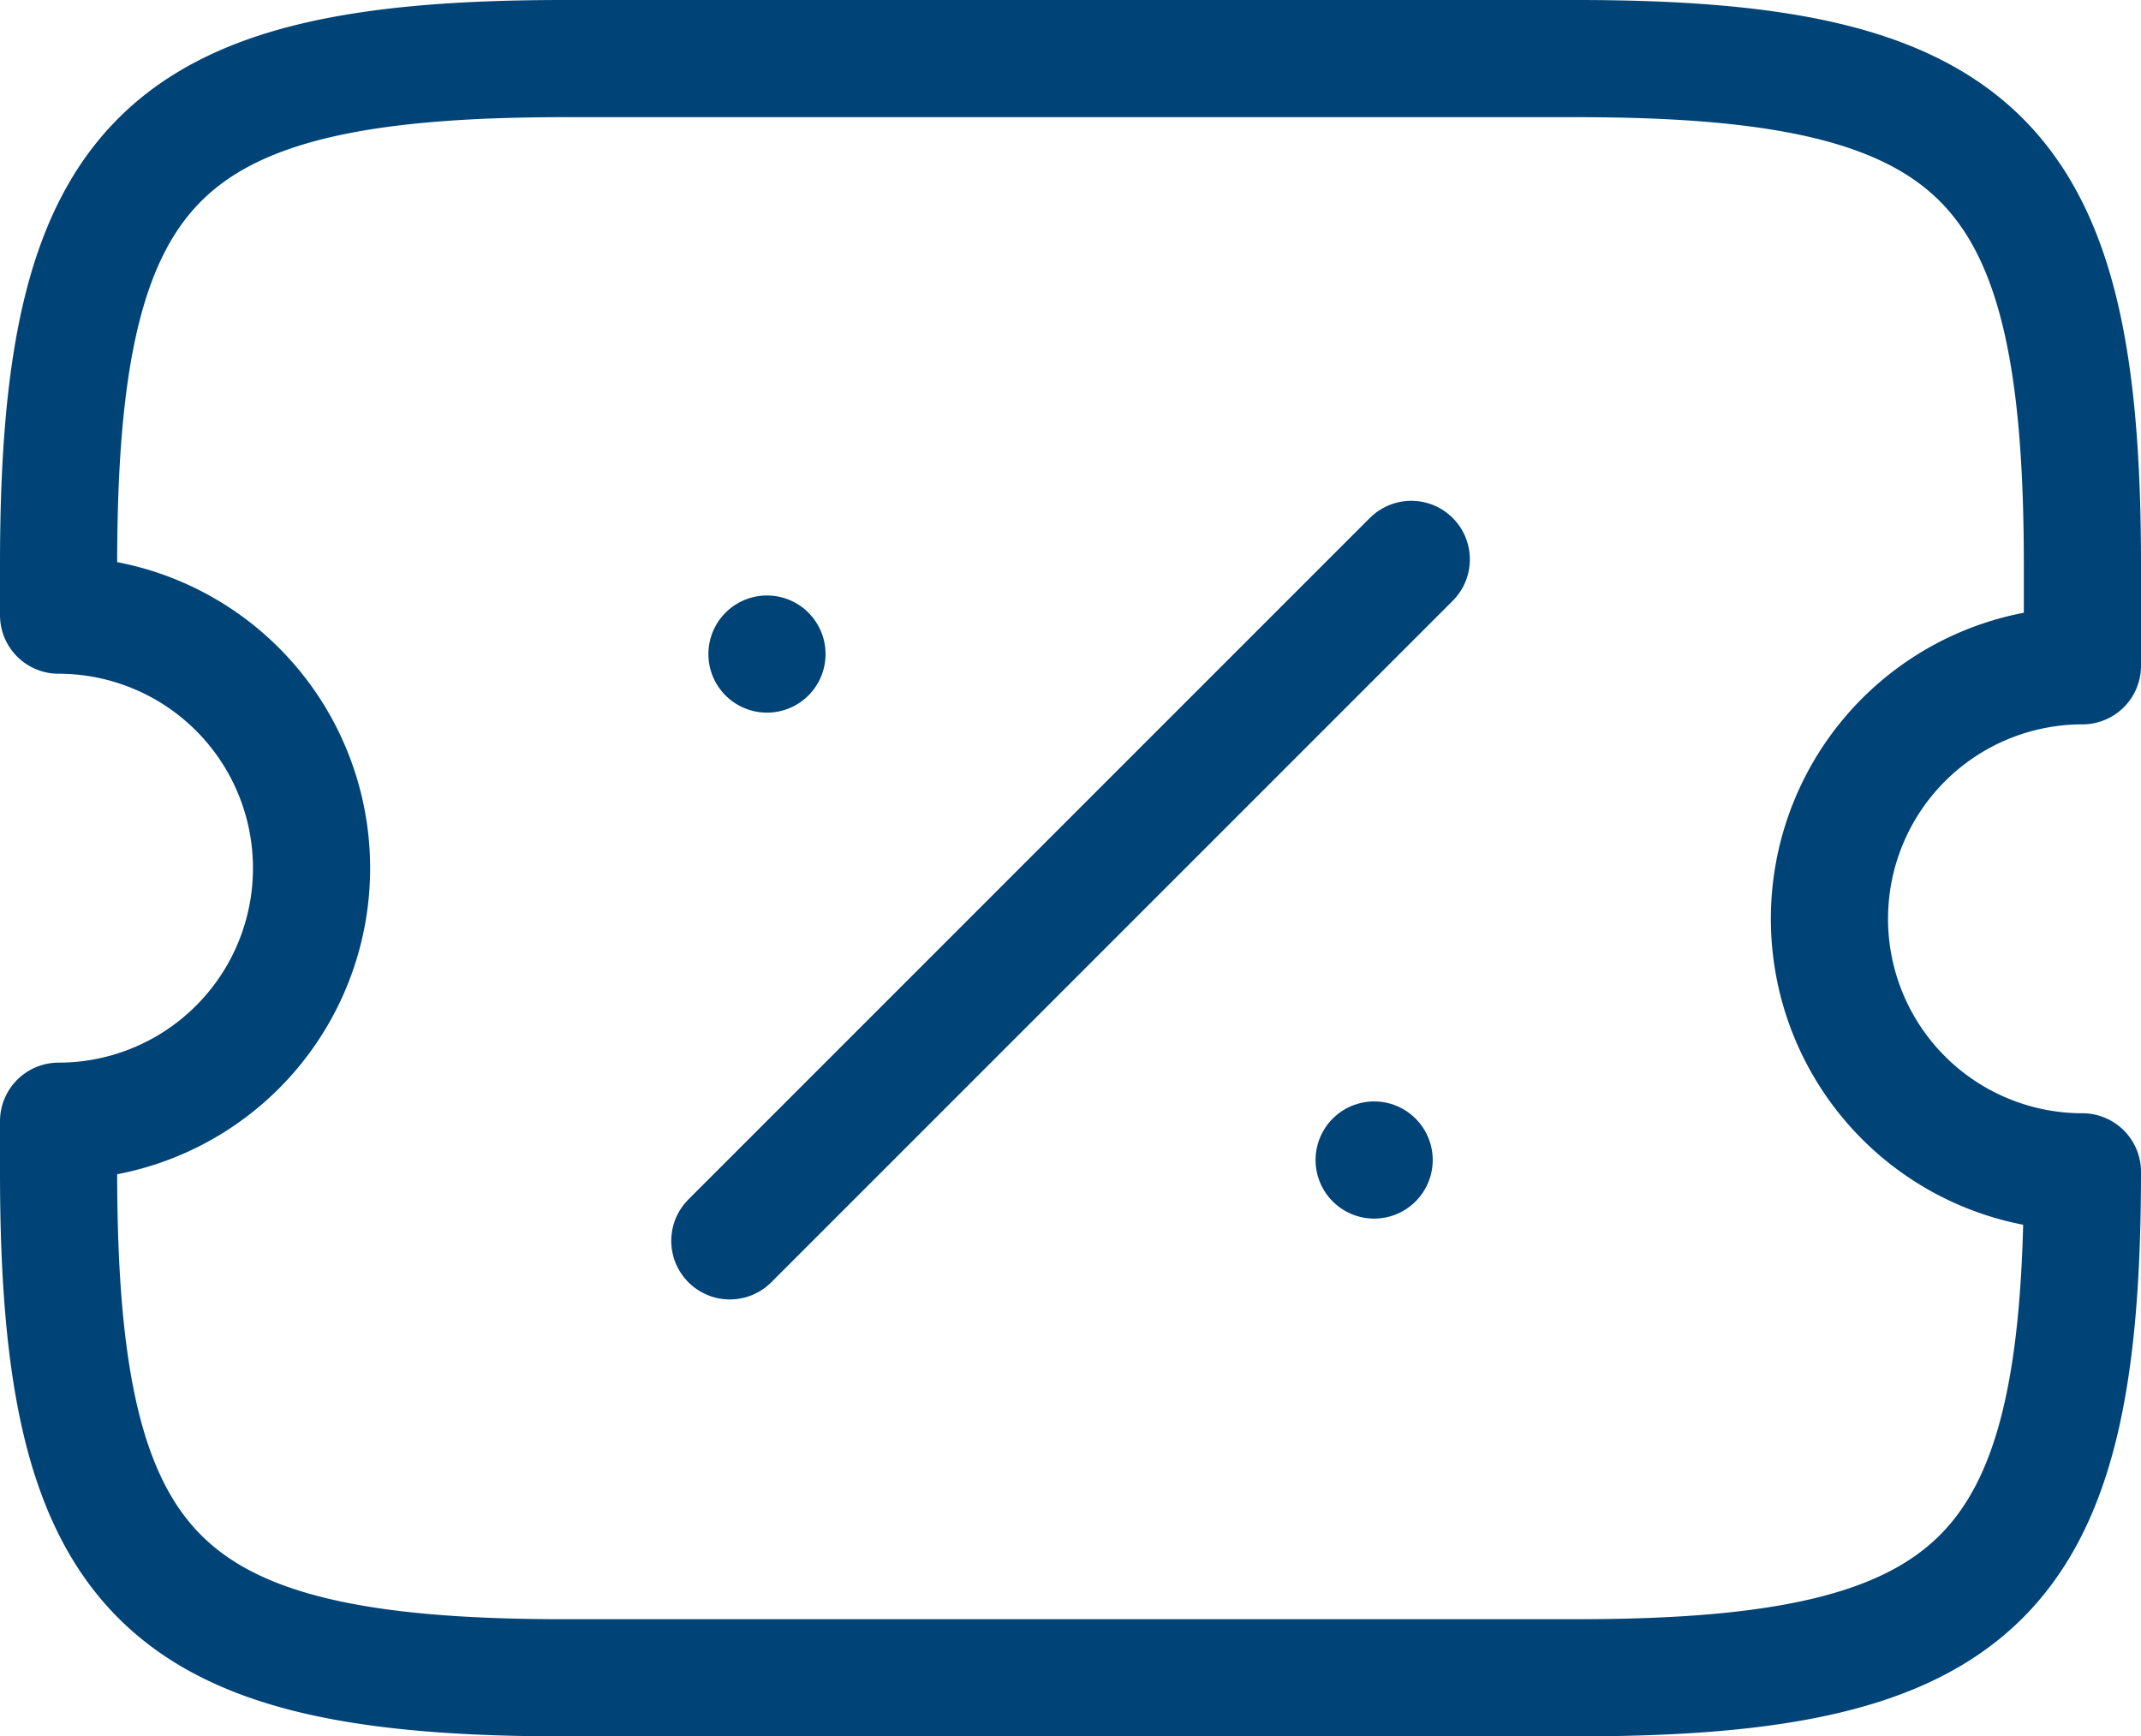
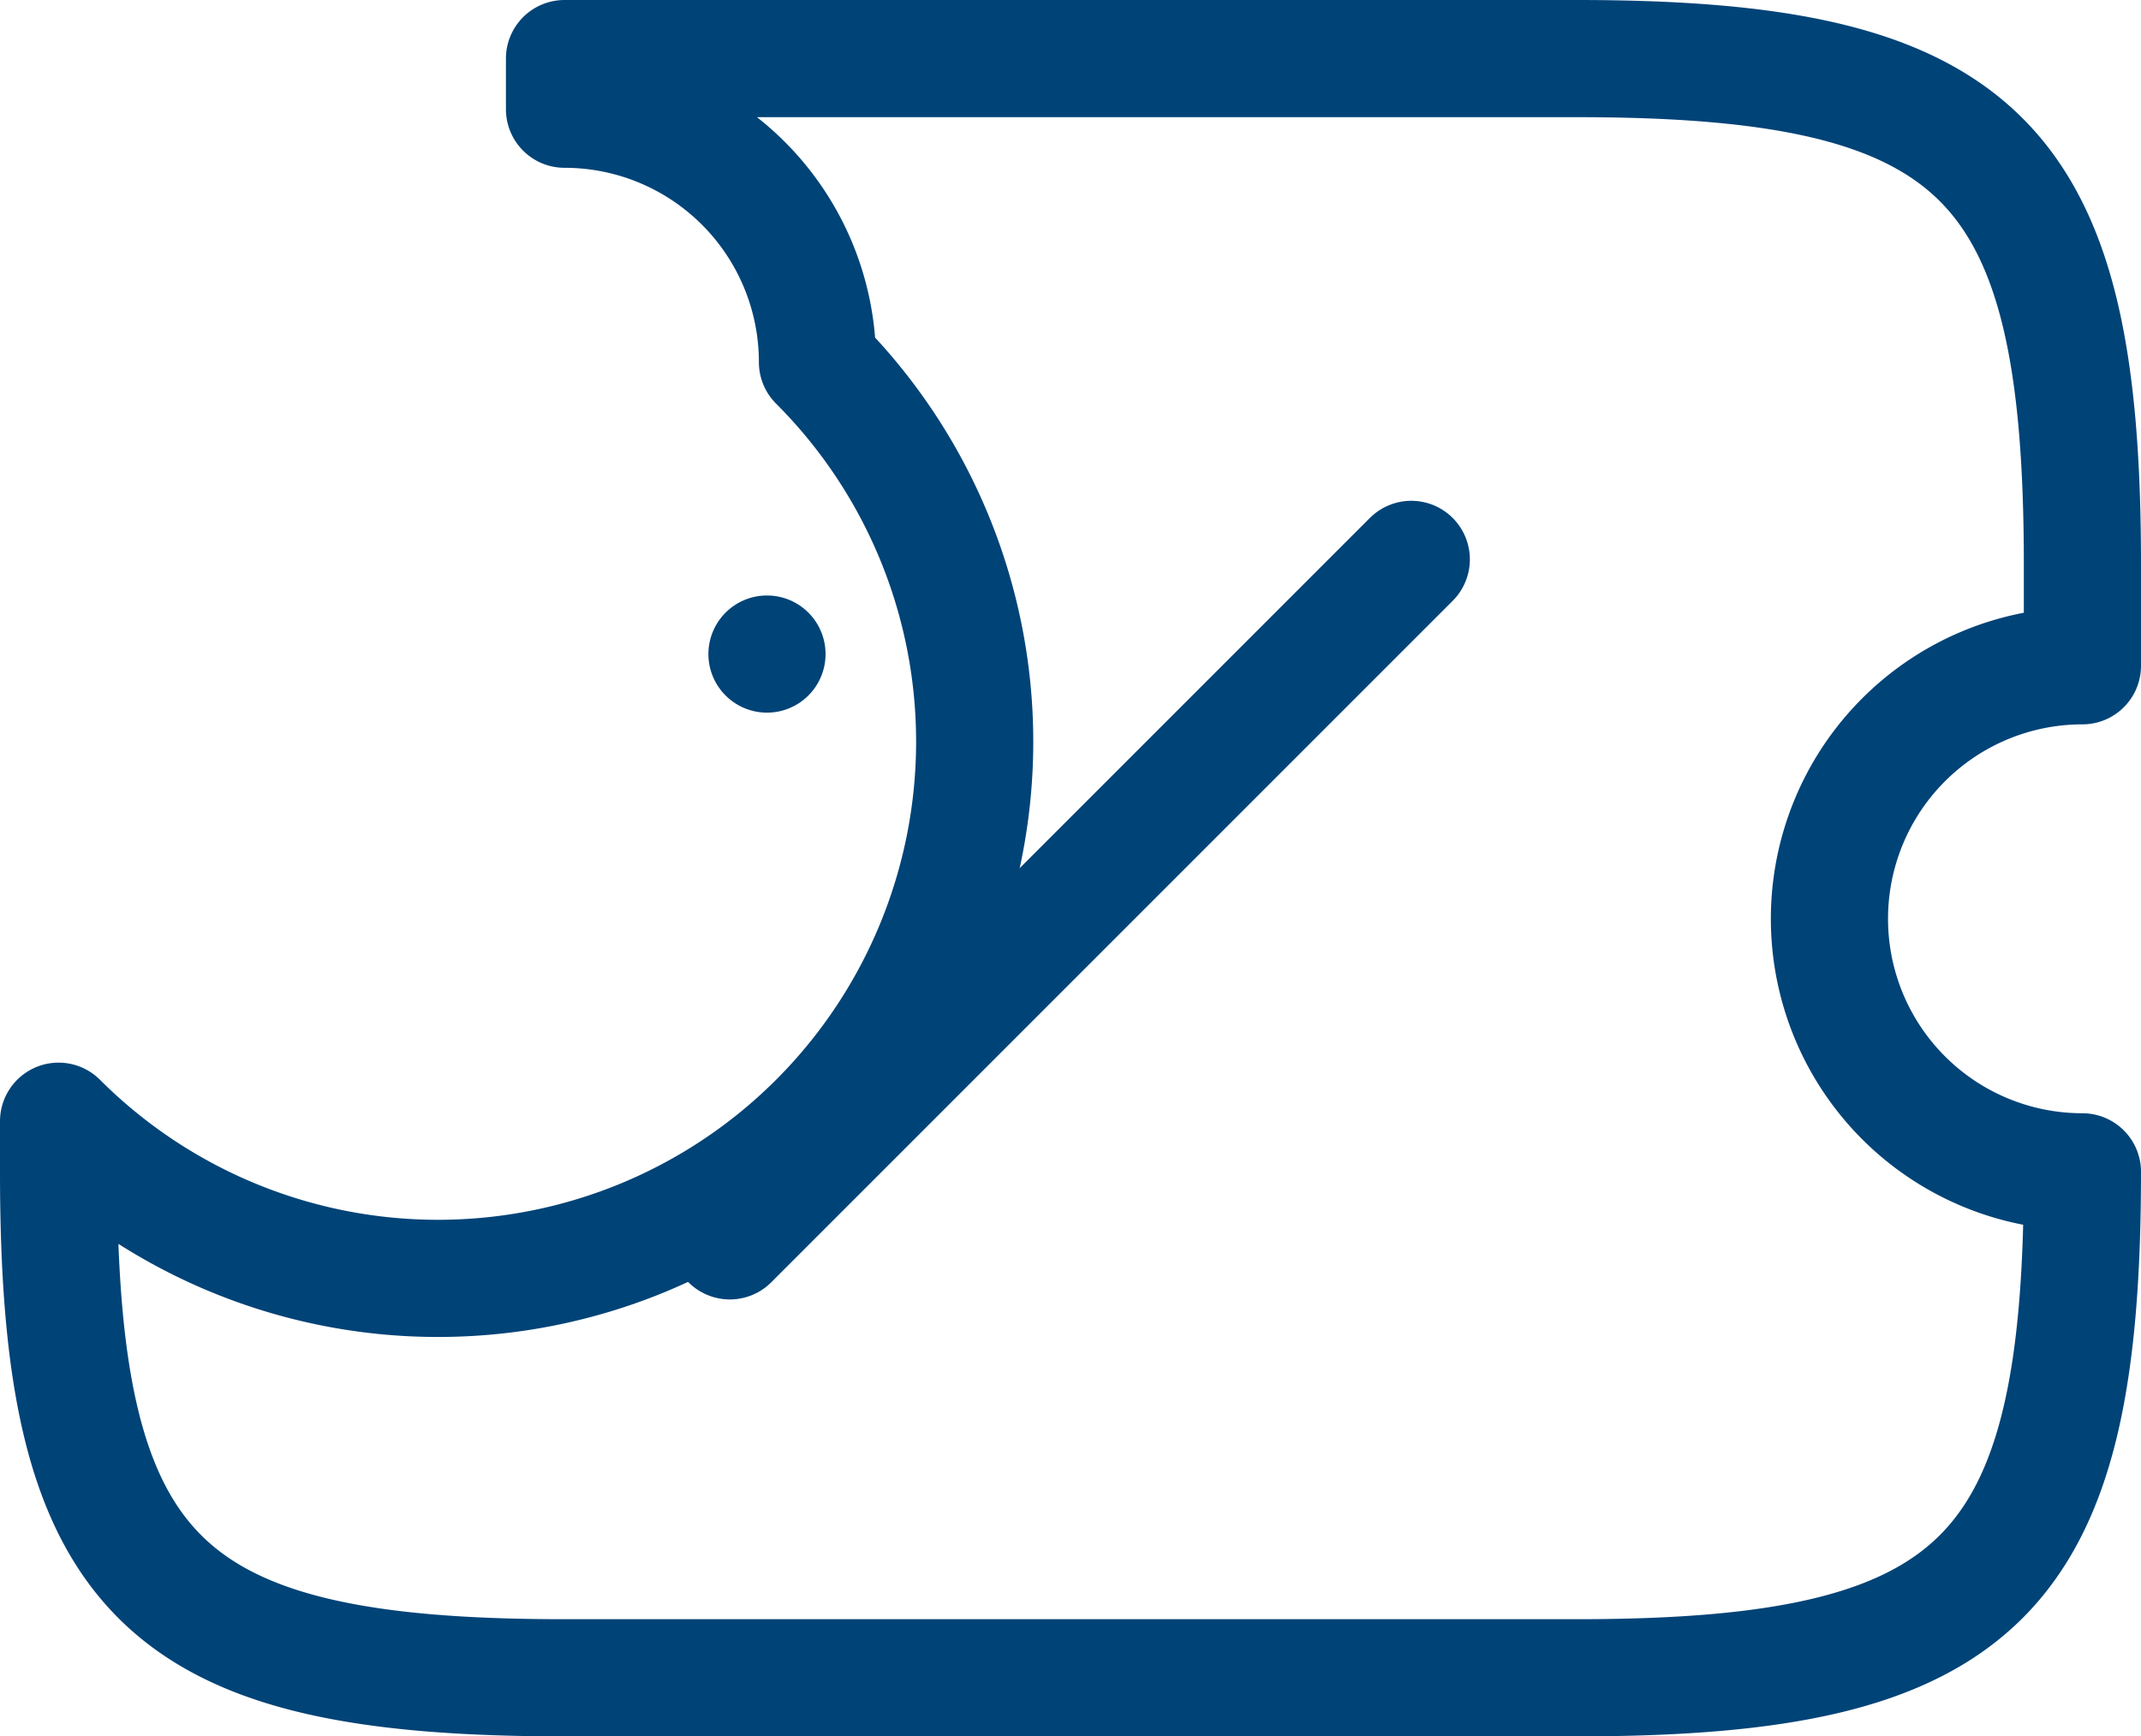
<svg xmlns="http://www.w3.org/2000/svg" width="18.273" height="14.819" viewBox="0 0 18.273 14.819">
  <g id="voucher-item-primary" transform="translate(254.5 -707.5)">
-     <path id="Path_257" data-name="Path 257" d="M-238.886,715.341a2.159,2.159,0,0,1,2.159-2.159v-.864c0-3.455-.864-4.318-4.318-4.318h-8.637c-3.455,0-4.318.864-4.318,4.318v.432a2.159,2.159,0,0,1,2.159,2.159A2.159,2.159,0,0,1-254,717.069v.432c0,3.455.864,4.318,4.318,4.318h8.637c3.455,0,4.318-.864,4.318-4.318A2.159,2.159,0,0,1-238.886,715.341Z" transform="translate(0 0)" fill="none" stroke="#004377" stroke-linecap="round" stroke-linejoin="round" stroke-width="1" />
+     <path id="Path_257" data-name="Path 257" d="M-238.886,715.341a2.159,2.159,0,0,1,2.159-2.159v-.864c0-3.455-.864-4.318-4.318-4.318h-8.637v.432a2.159,2.159,0,0,1,2.159,2.159A2.159,2.159,0,0,1-254,717.069v.432c0,3.455.864,4.318,4.318,4.318h8.637c3.455,0,4.318-.864,4.318-4.318A2.159,2.159,0,0,1-238.886,715.341Z" transform="translate(0 0)" fill="none" stroke="#004377" stroke-linecap="round" stroke-linejoin="round" stroke-width="1" />
    <g id="Group_875" data-name="Group 875" transform="translate(-248.271 712.274)">
-       <path id="Path_258" data-name="Path 258" d="M-241,718.884H-241" transform="translate(246.499 -713.758)" fill="none" stroke="#004377" stroke-linecap="round" stroke-linejoin="round" stroke-width="1" />
      <path id="Path_259" data-name="Path 259" d="M-247,713.884H-247" transform="translate(247.317 -713.076)" fill="none" stroke="#004377" stroke-linecap="round" stroke-linejoin="round" stroke-width="1" />
      <path id="Path_260" data-name="Path 260" d="M-247.367,718.765l5.816-5.816" transform="translate(247.367 -712.949)" fill="none" stroke="#004377" stroke-linecap="round" stroke-linejoin="round" stroke-width="1" />
    </g>
  </g>
</svg>